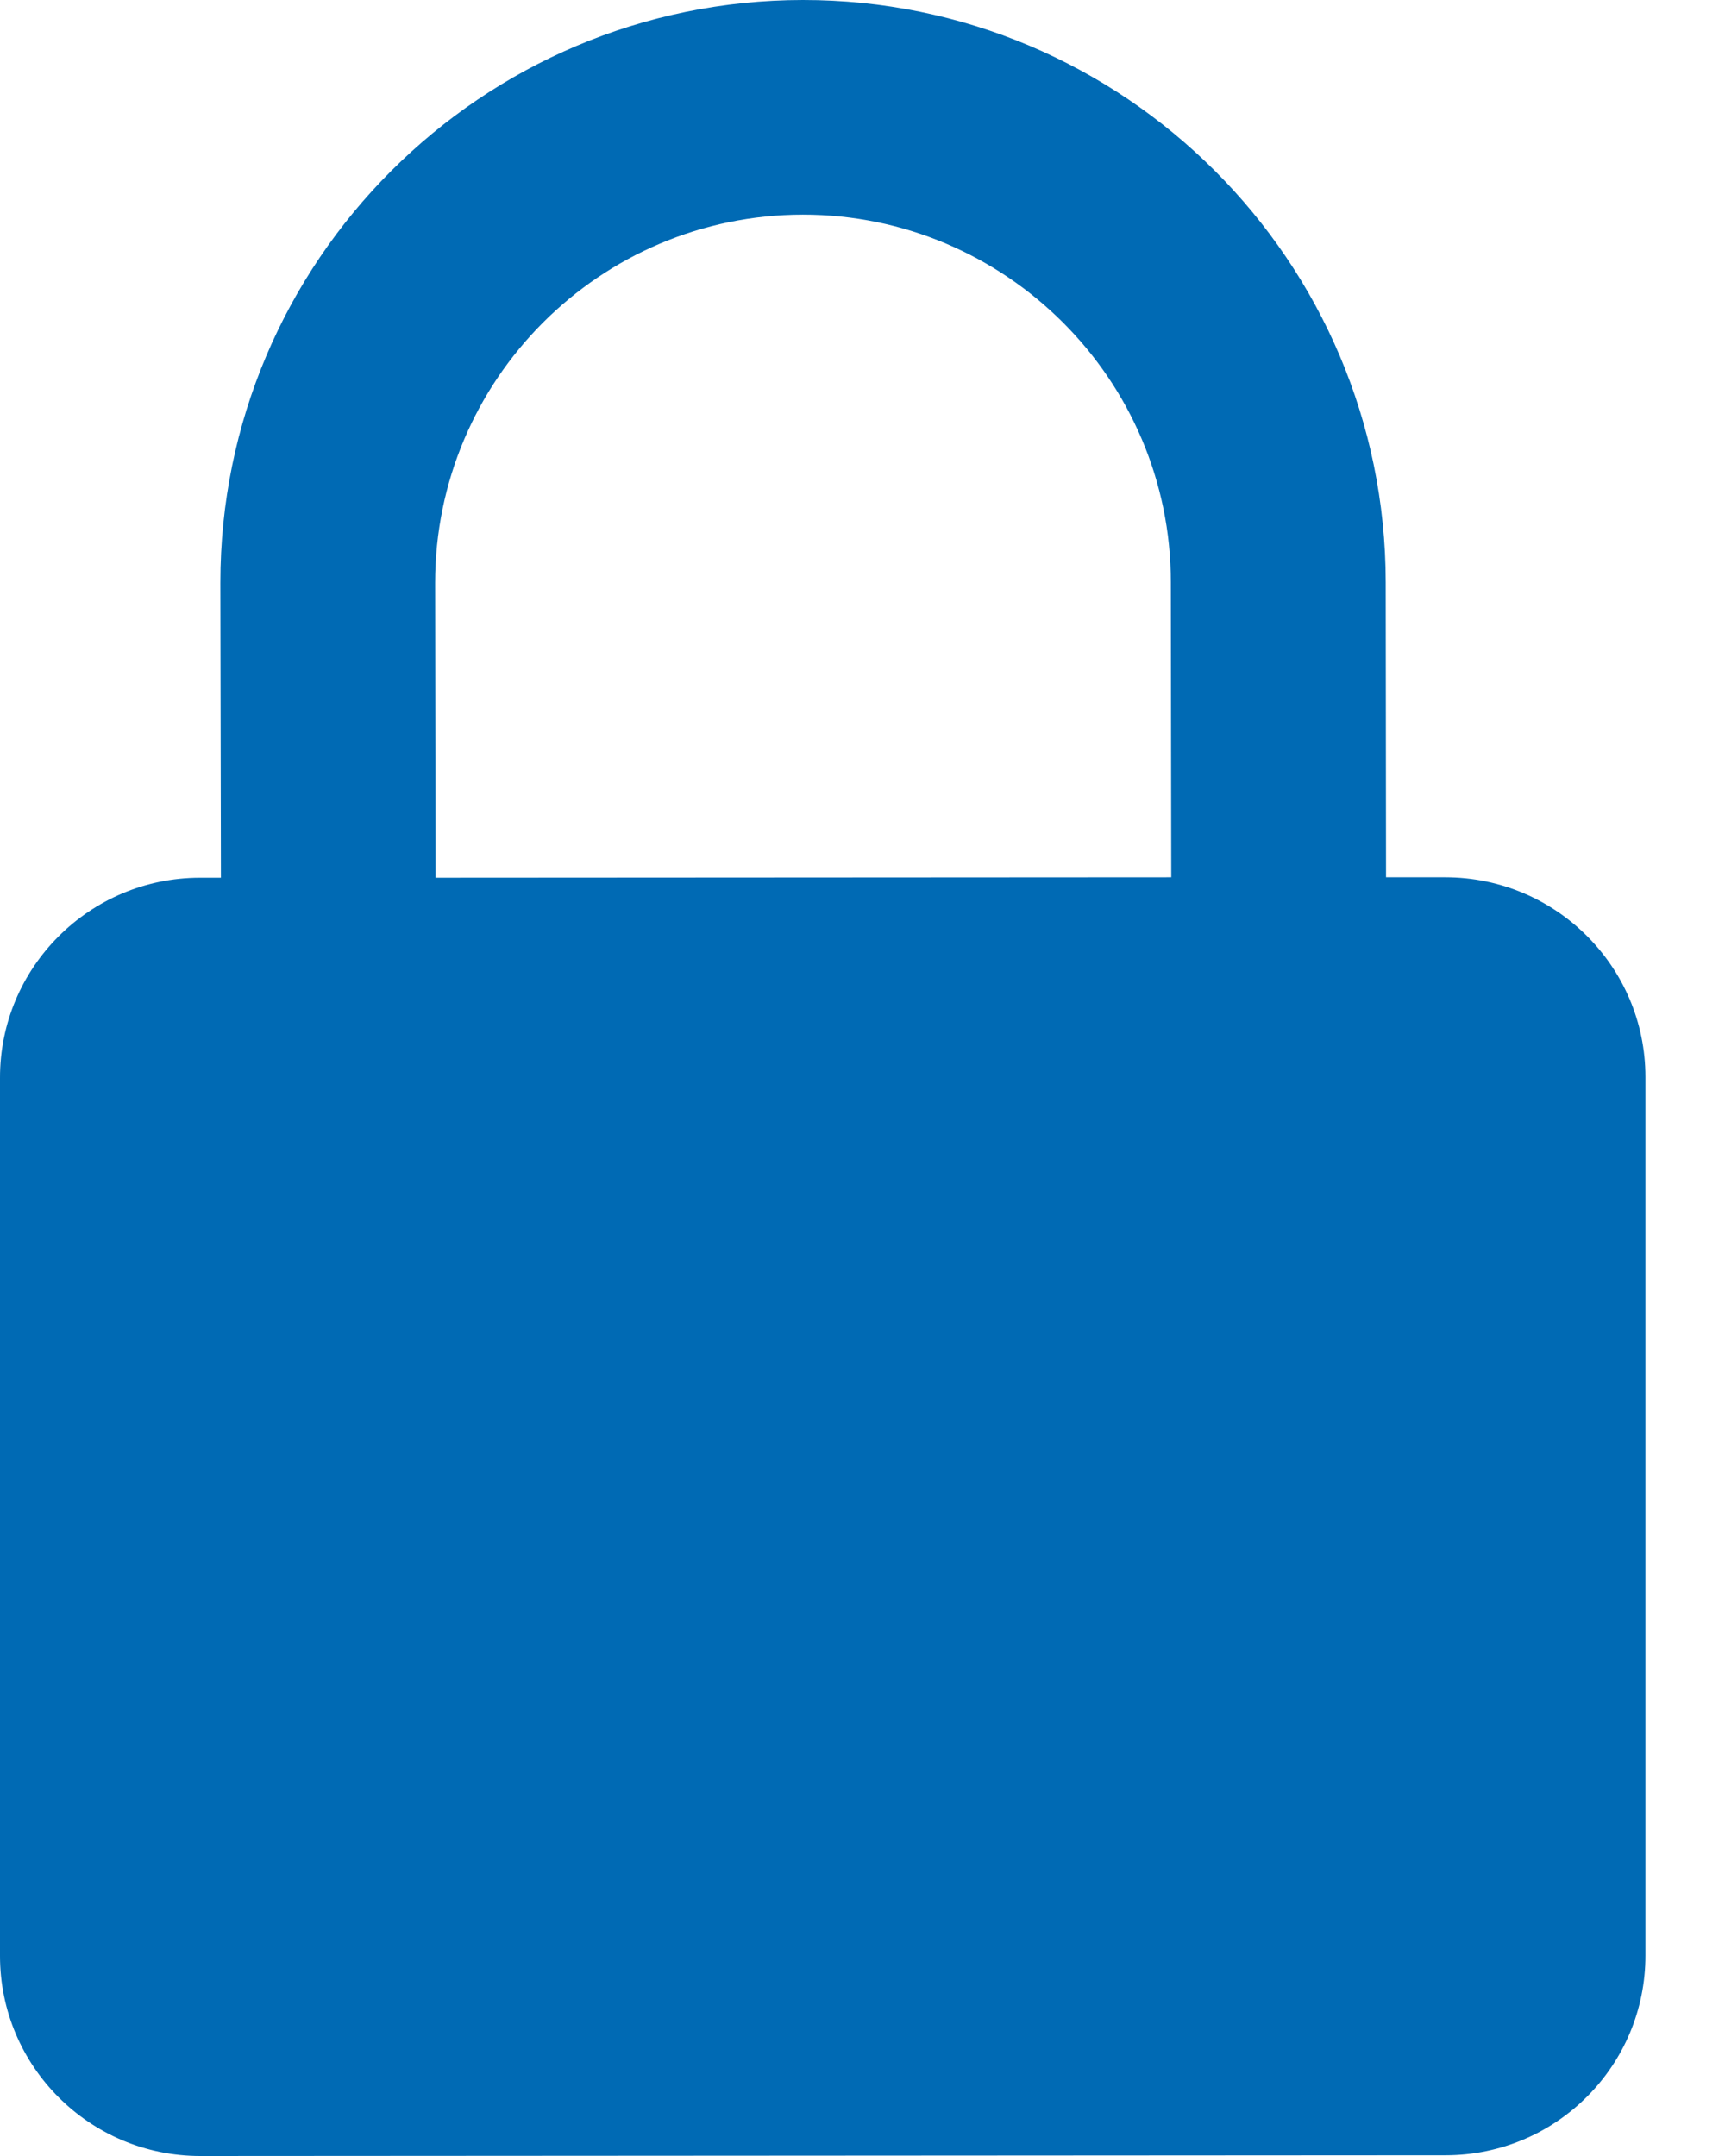
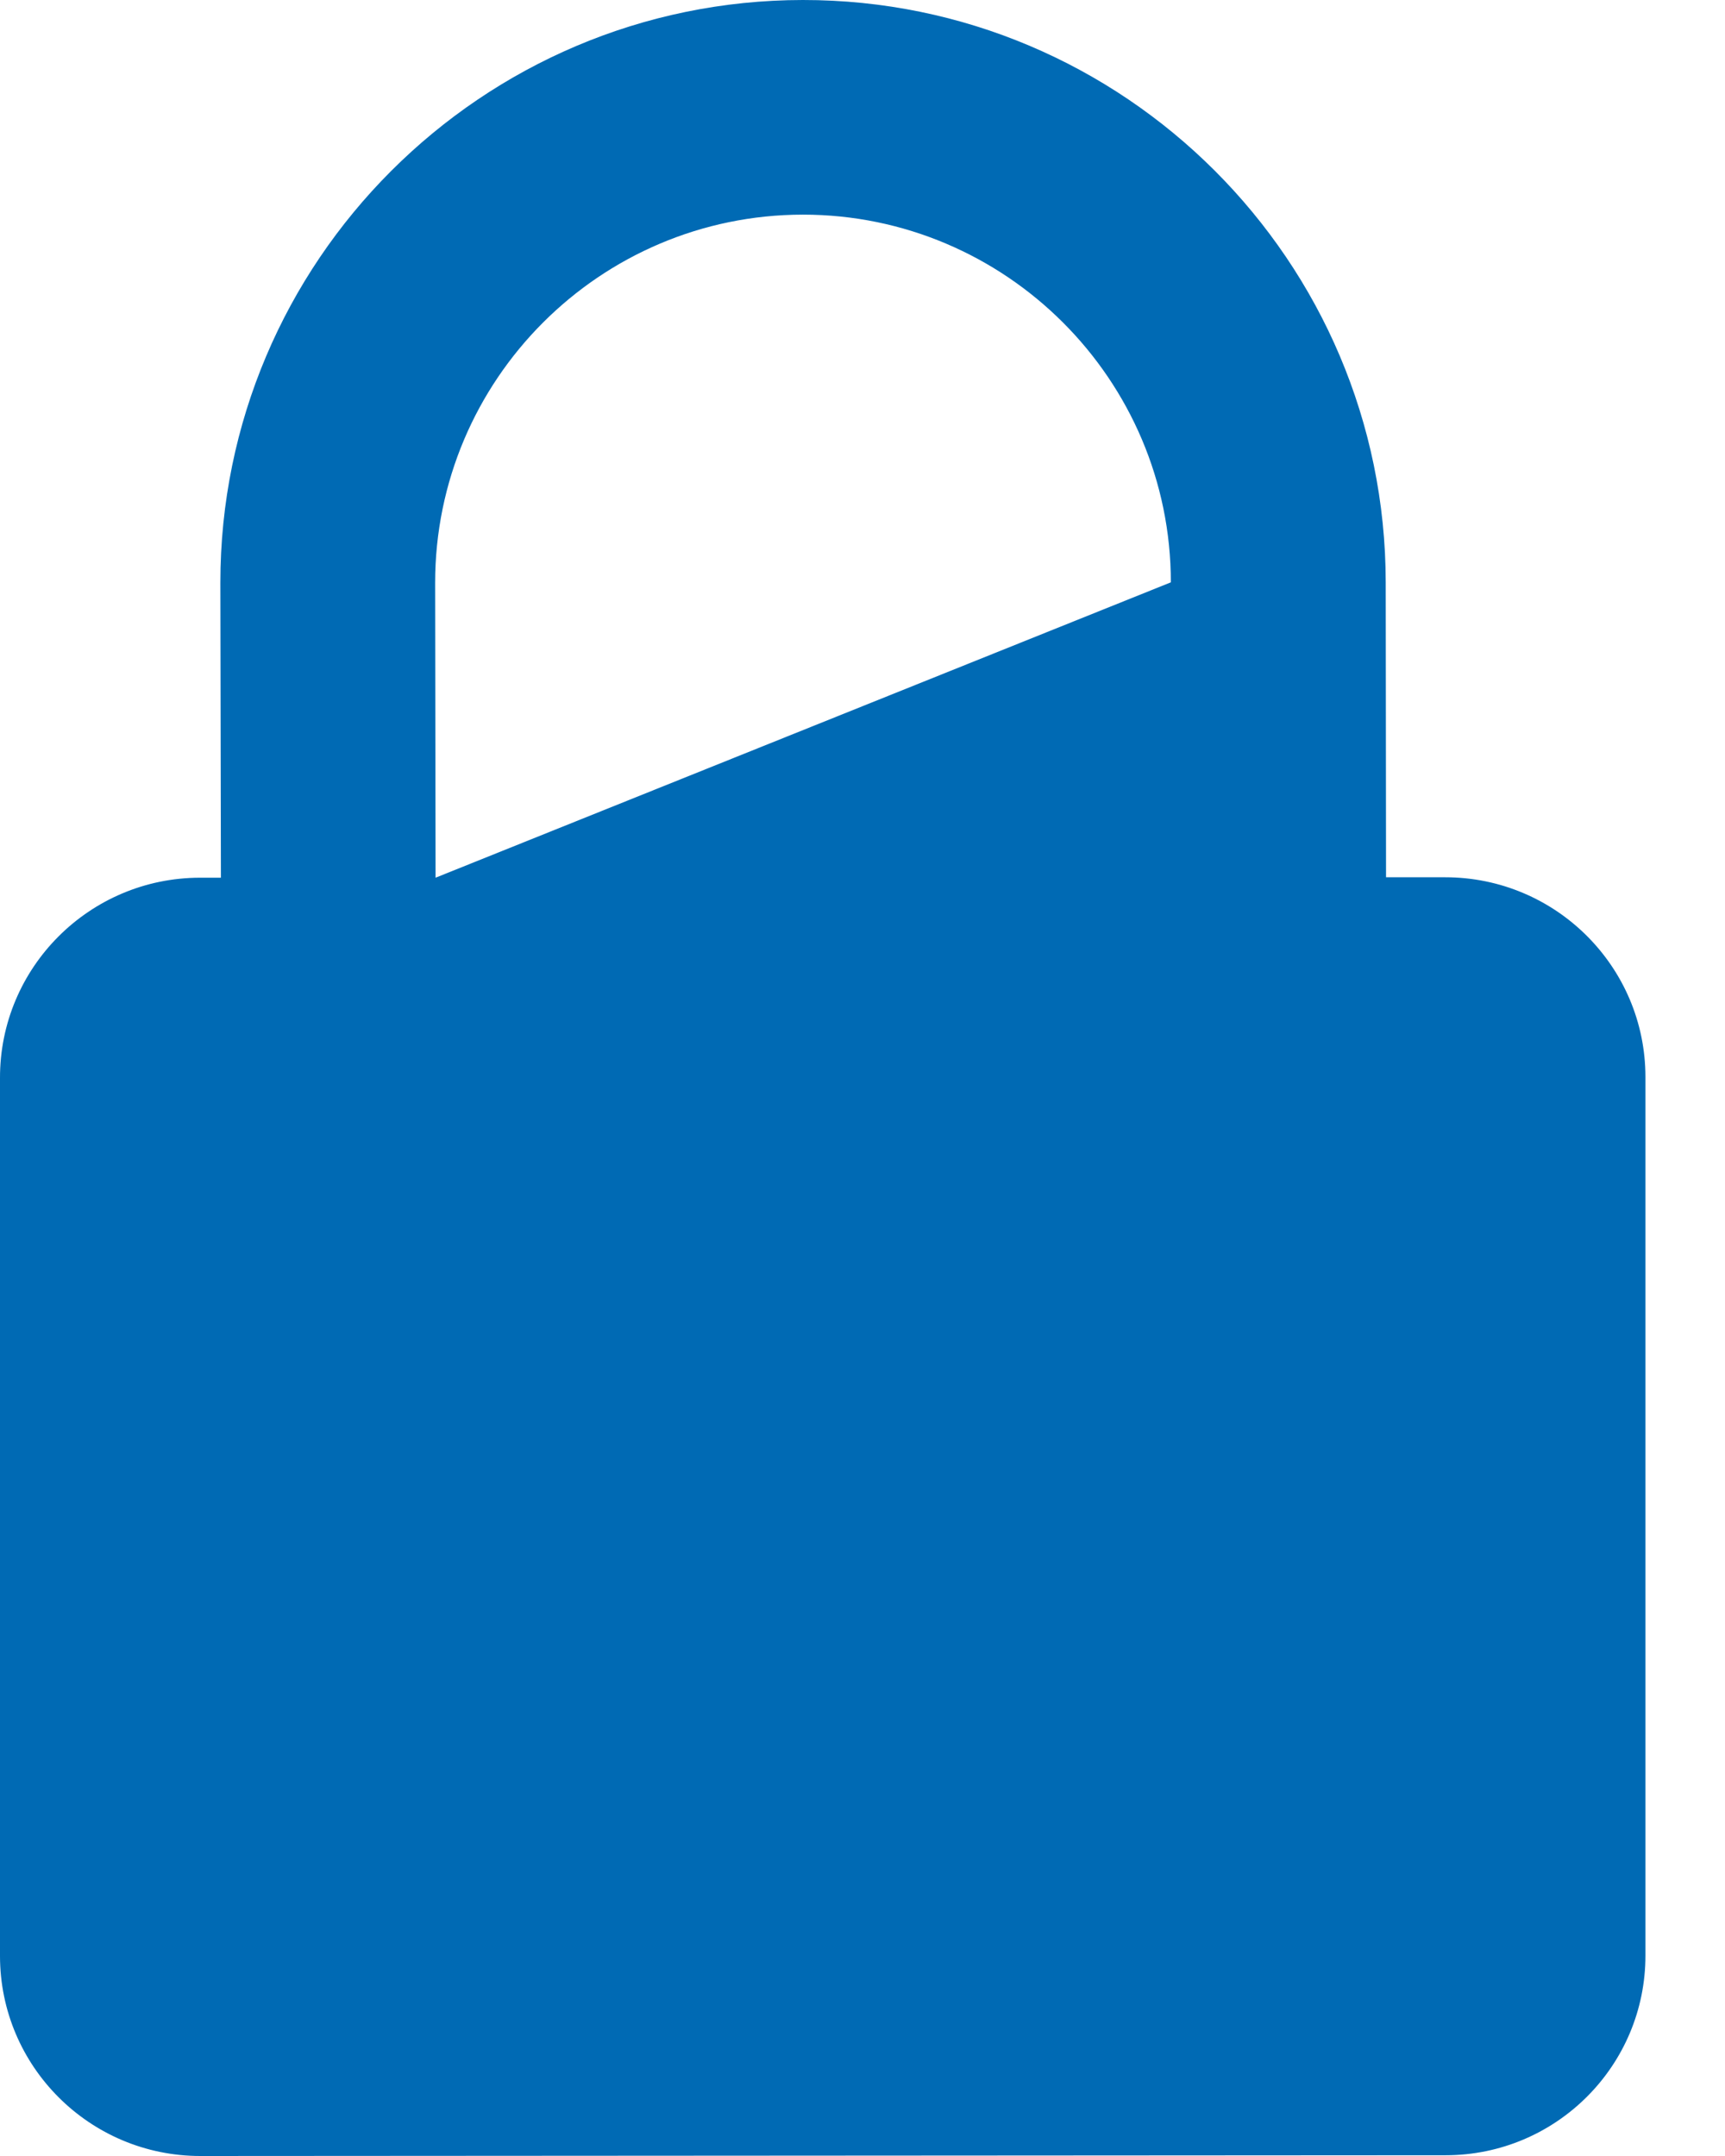
<svg xmlns="http://www.w3.org/2000/svg" width="16" height="20" viewBox="0 0 16 20" fill="none">
-   <path d="M13.405 8.138H12.856L12.853 5.402C12.851 2.422 10.427 -0.002 7.447 1.52643e-06C4.467 0.002 2.042 2.427 2.044 5.407L2.049 8.142H1.853C0.829 8.144 -0.002 8.976 4.44596e-06 10V18.144C4.44596e-06 19.169 0.833 20 1.858 20L13.409 19.993C14.433 19.993 15.264 19.162 15.262 18.138V9.991C15.262 8.967 14.429 8.138 13.405 8.138ZM4.04 8.142L4.036 5.407C4.036 3.524 5.564 1.993 7.447 1.991C9.329 1.991 10.86 3.522 10.86 5.402L10.864 8.138L4.04 8.142Z" fill="#006ab4" />
+   <path d="M13.405 8.138H12.856L12.853 5.402C12.851 2.422 10.427 -0.002 7.447 1.52643e-06C4.467 0.002 2.042 2.427 2.044 5.407L2.049 8.142H1.853C0.829 8.144 -0.002 8.976 4.44596e-06 10V18.144C4.44596e-06 19.169 0.833 20 1.858 20L13.409 19.993C14.433 19.993 15.264 19.162 15.262 18.138V9.991C15.262 8.967 14.429 8.138 13.405 8.138ZM4.04 8.142L4.036 5.407C4.036 3.524 5.564 1.993 7.447 1.991C9.329 1.991 10.86 3.522 10.86 5.402L4.04 8.142Z" fill="#006ab4" />
</svg>